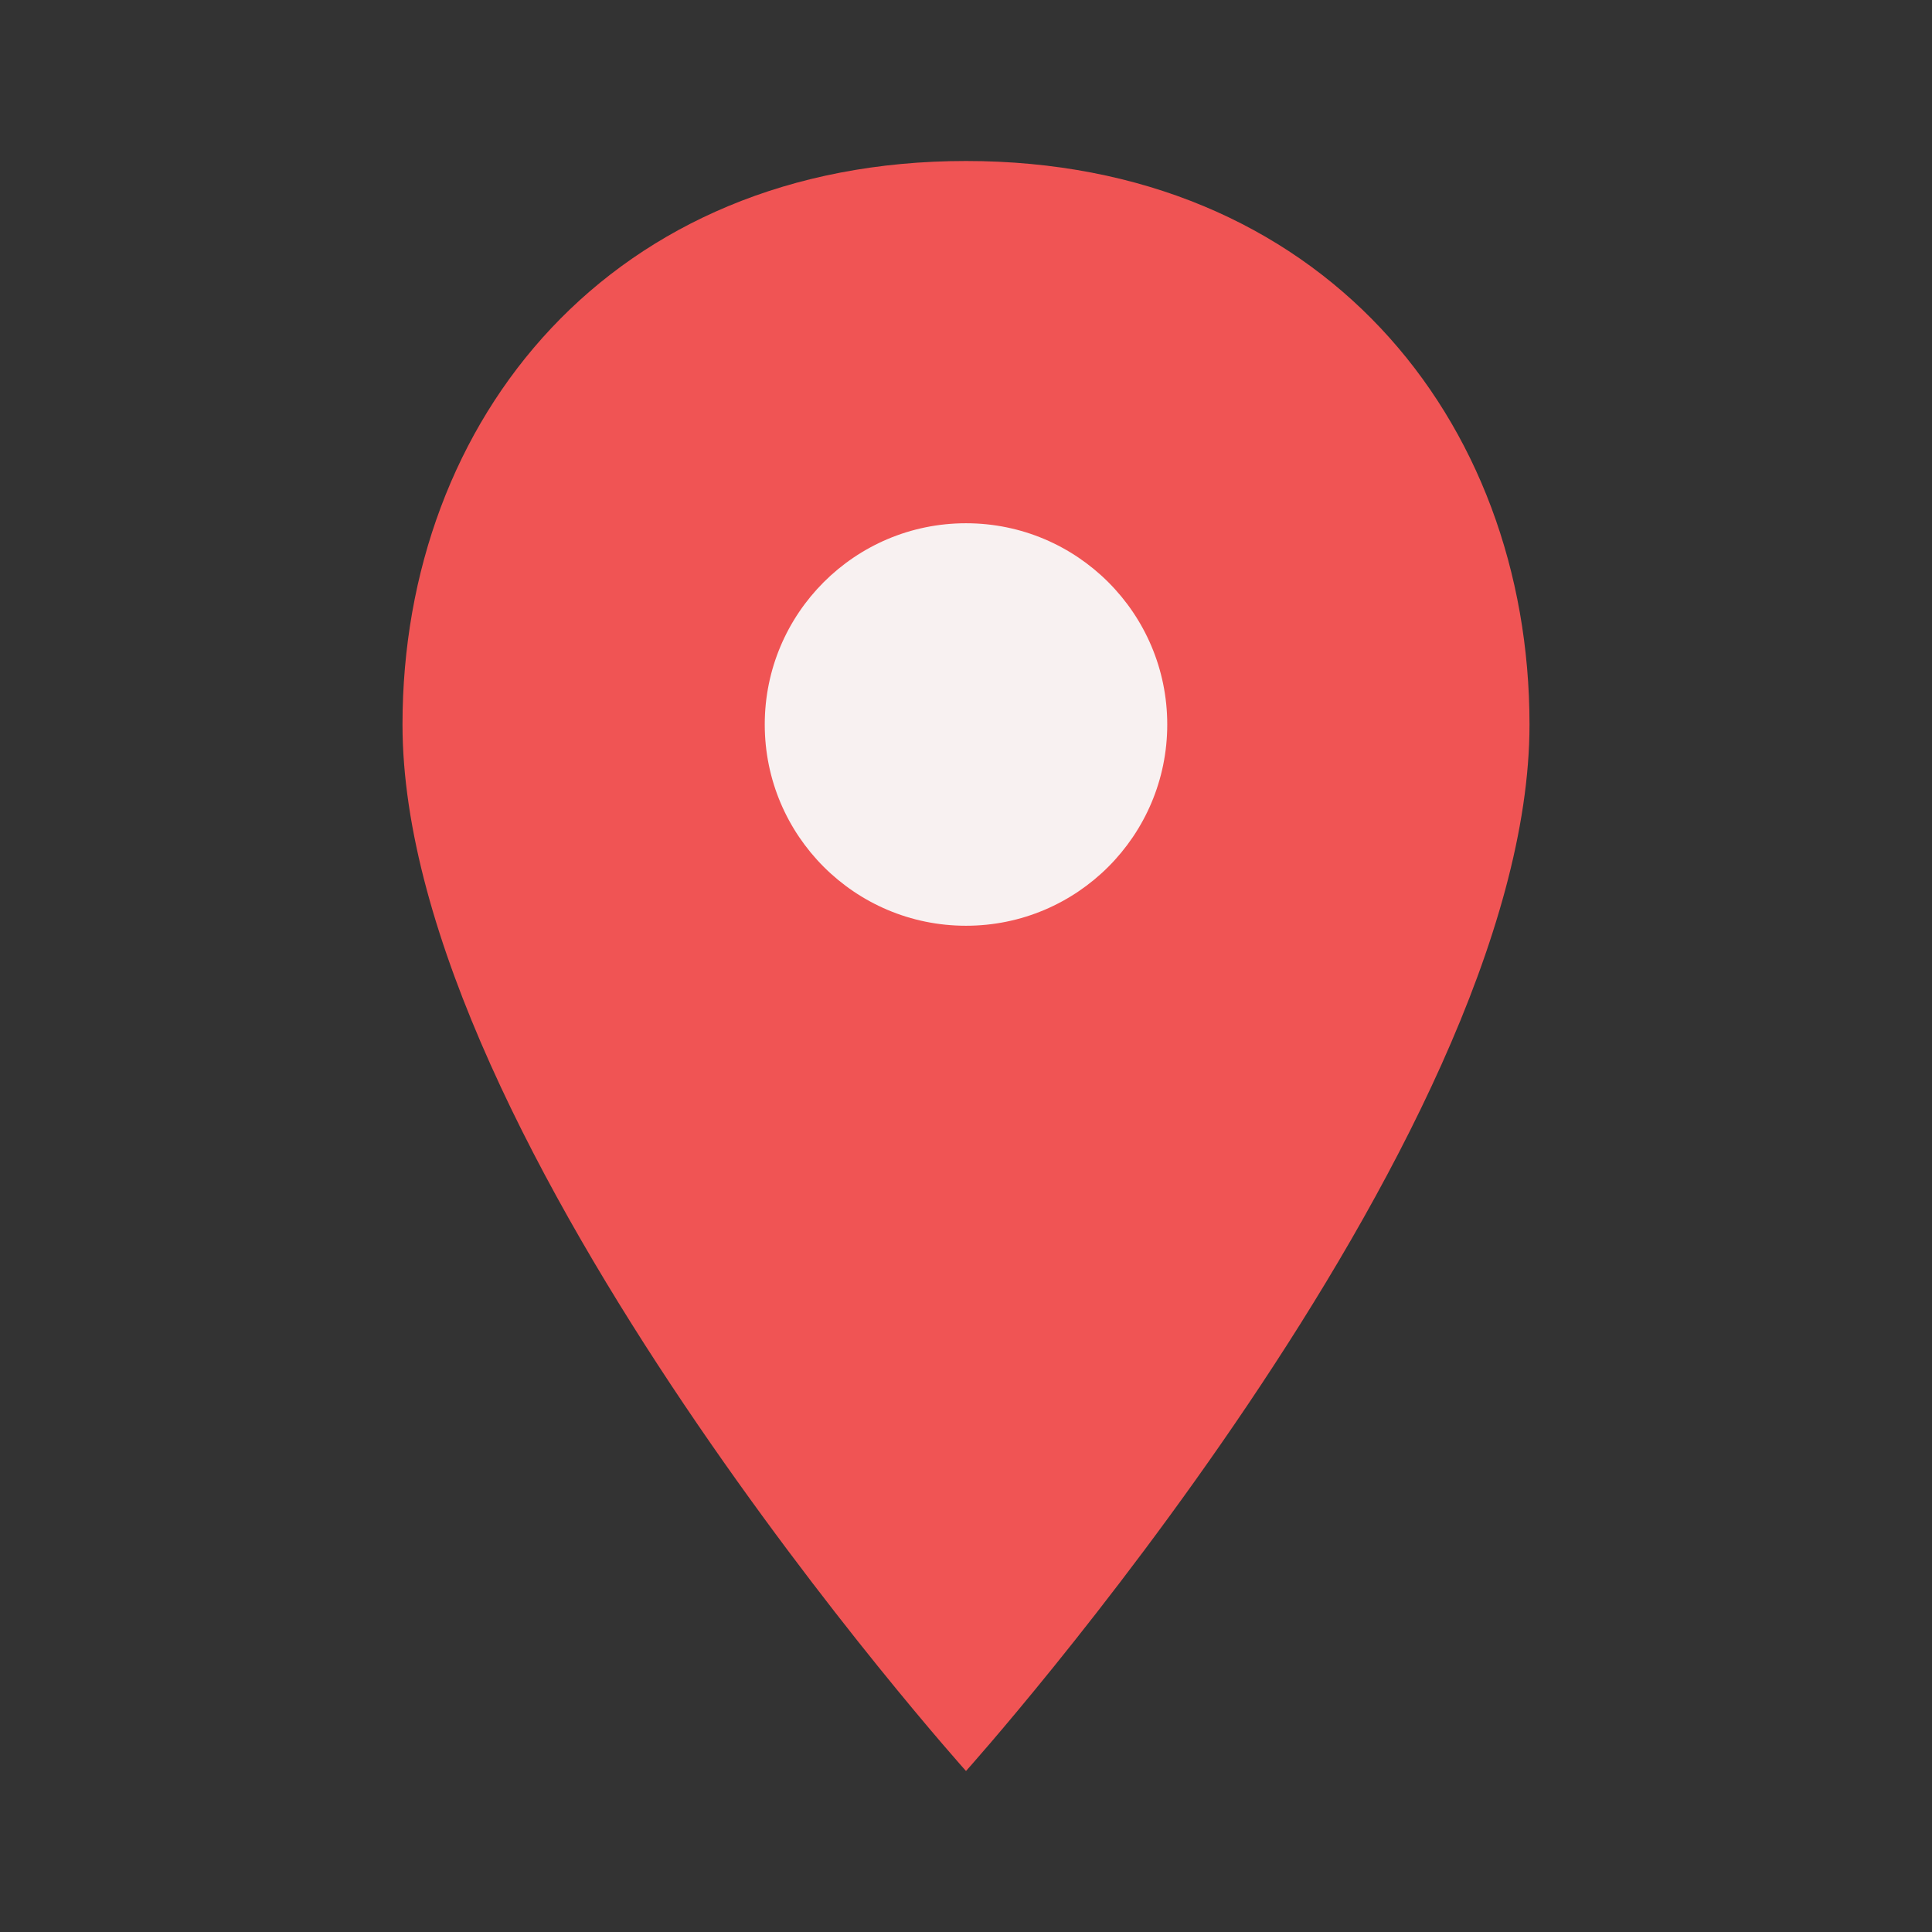
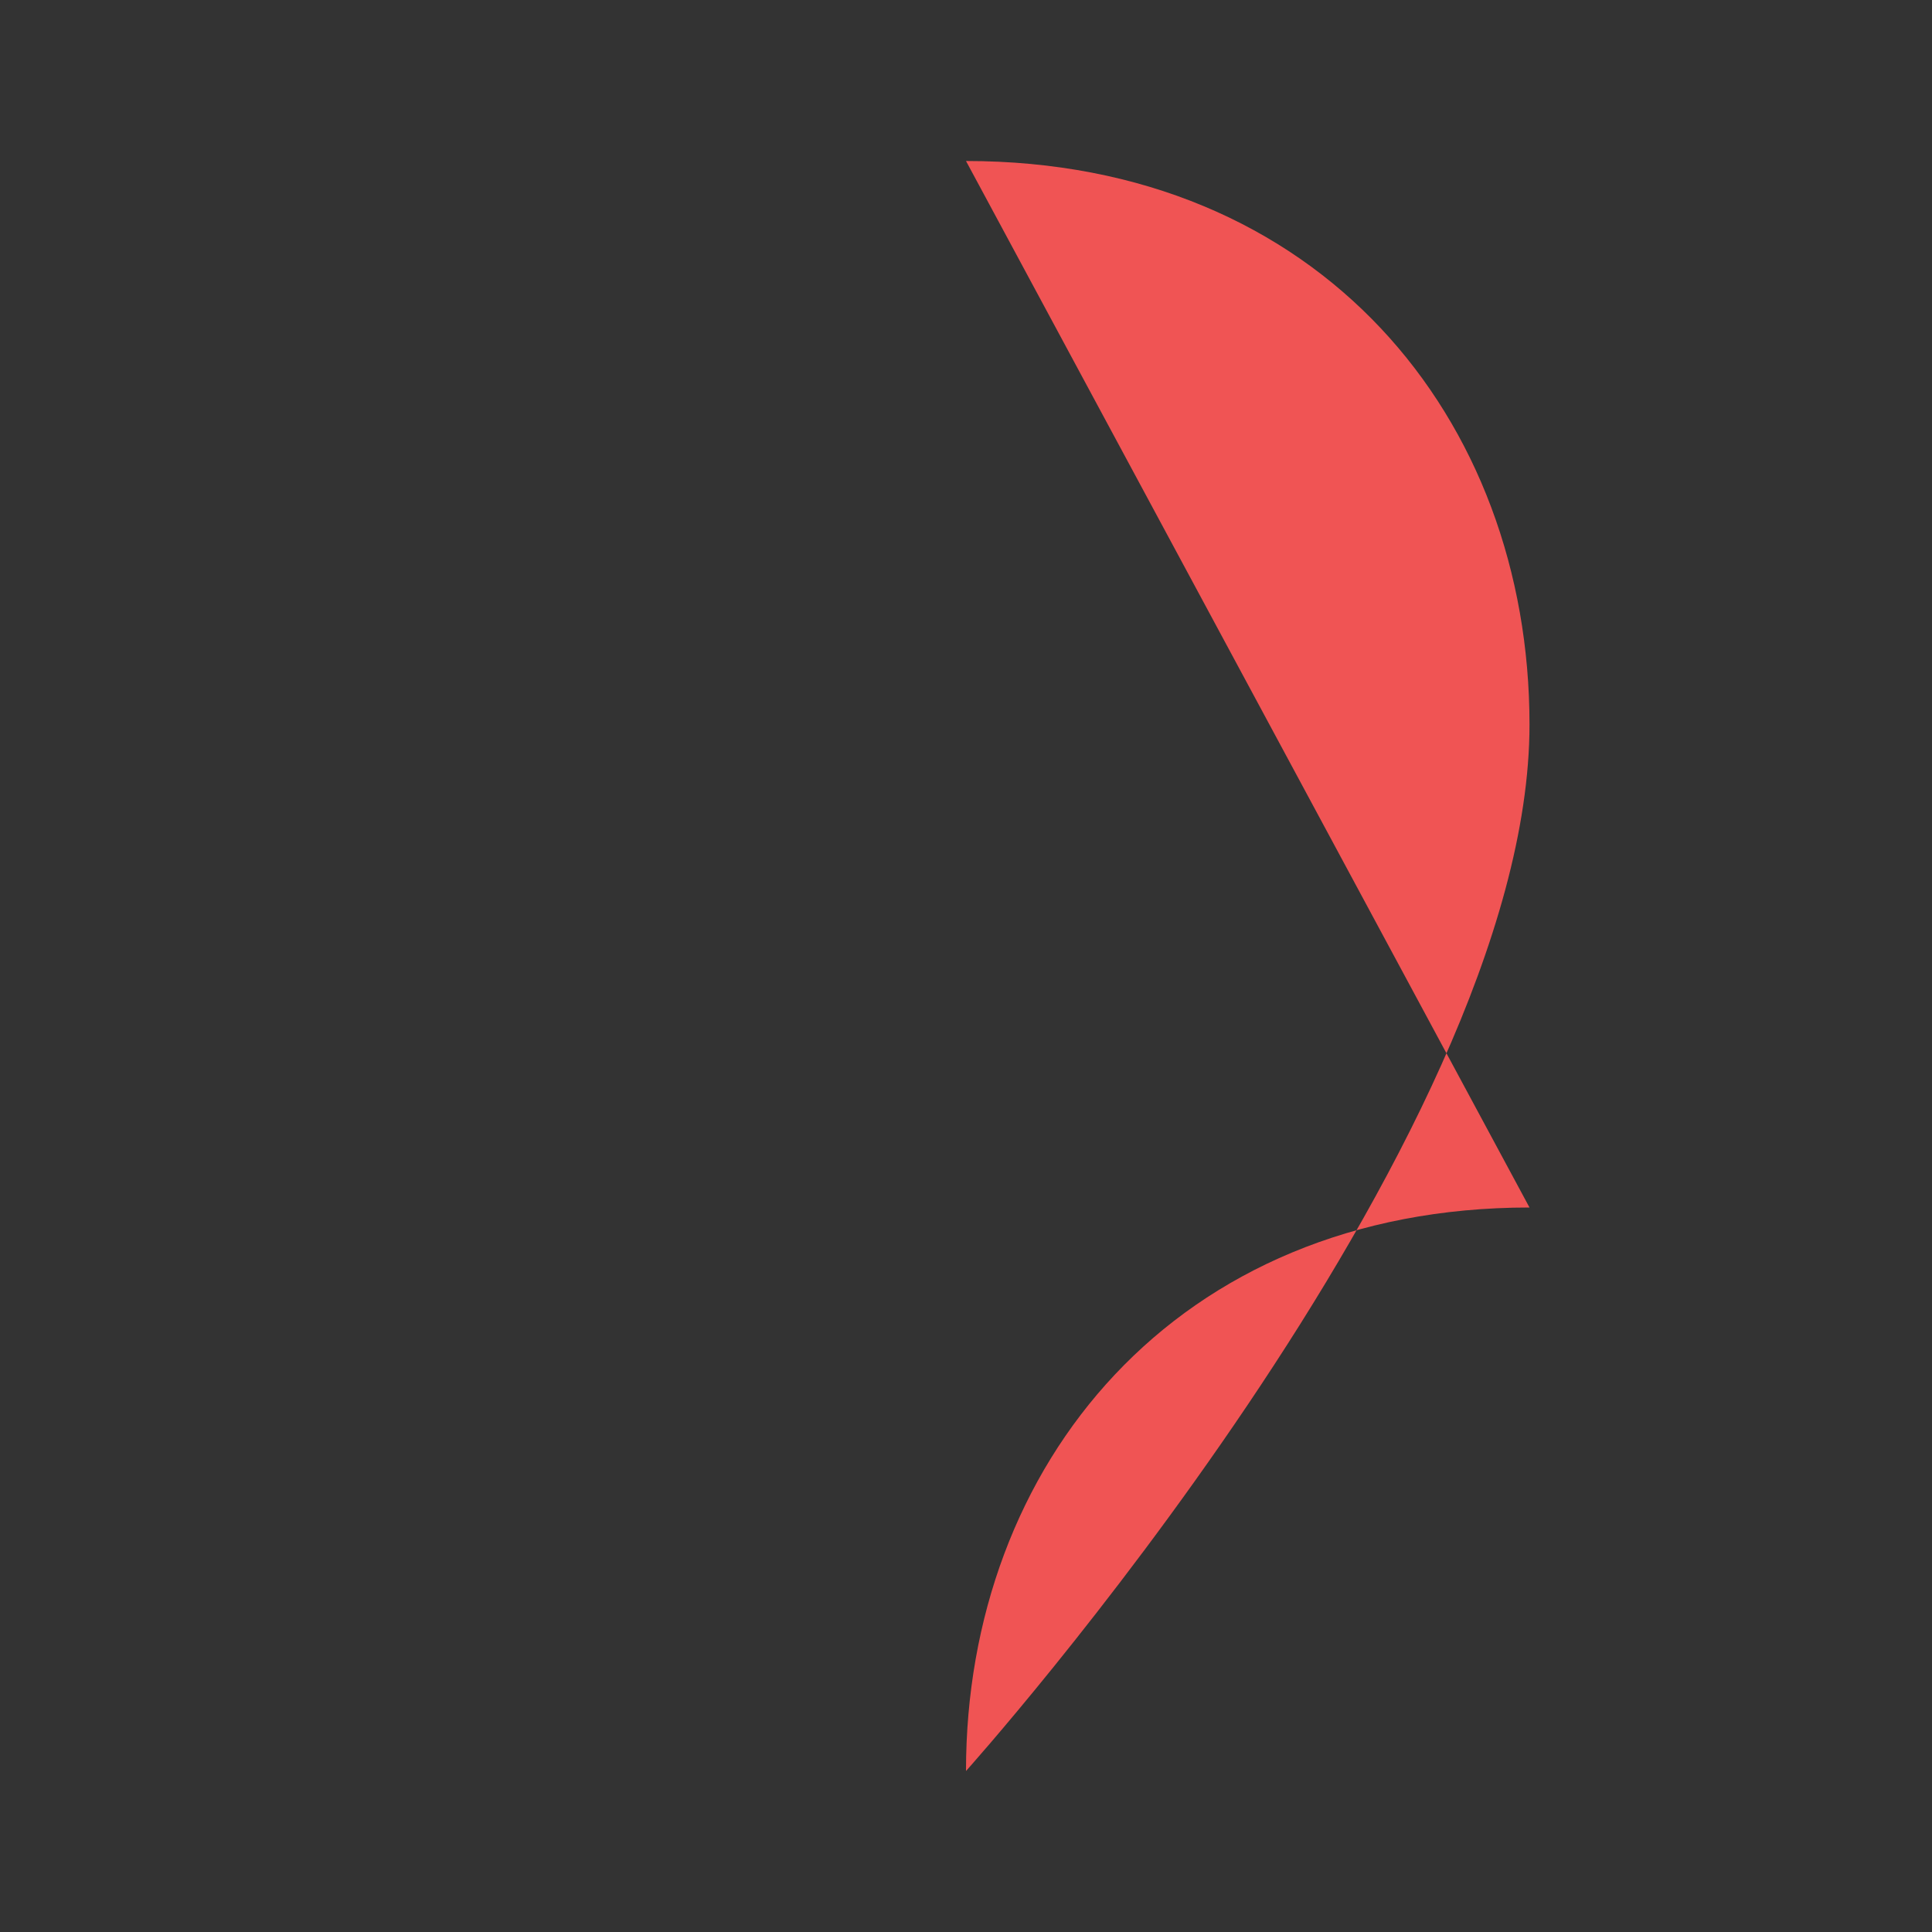
<svg xmlns="http://www.w3.org/2000/svg" width="24" height="24" viewBox="0 0 24 24">
  <rect x="0" y="0" width="24" height="24" fill="#333333" stroke="none" />
-   <path d="M12 2c4.4 0 7 3.2 7 7 0 5.2-7 13-7 13S5 14.2 5 9c0-3.8 2.6-7 7-7z" fill="#F05454" />
-   <circle cx="12" cy="9" r="2.5" fill="#F8F1F1" />
+   <path d="M12 2c4.4 0 7 3.2 7 7 0 5.2-7 13-7 13c0-3.8 2.6-7 7-7z" fill="#F05454" />
</svg>